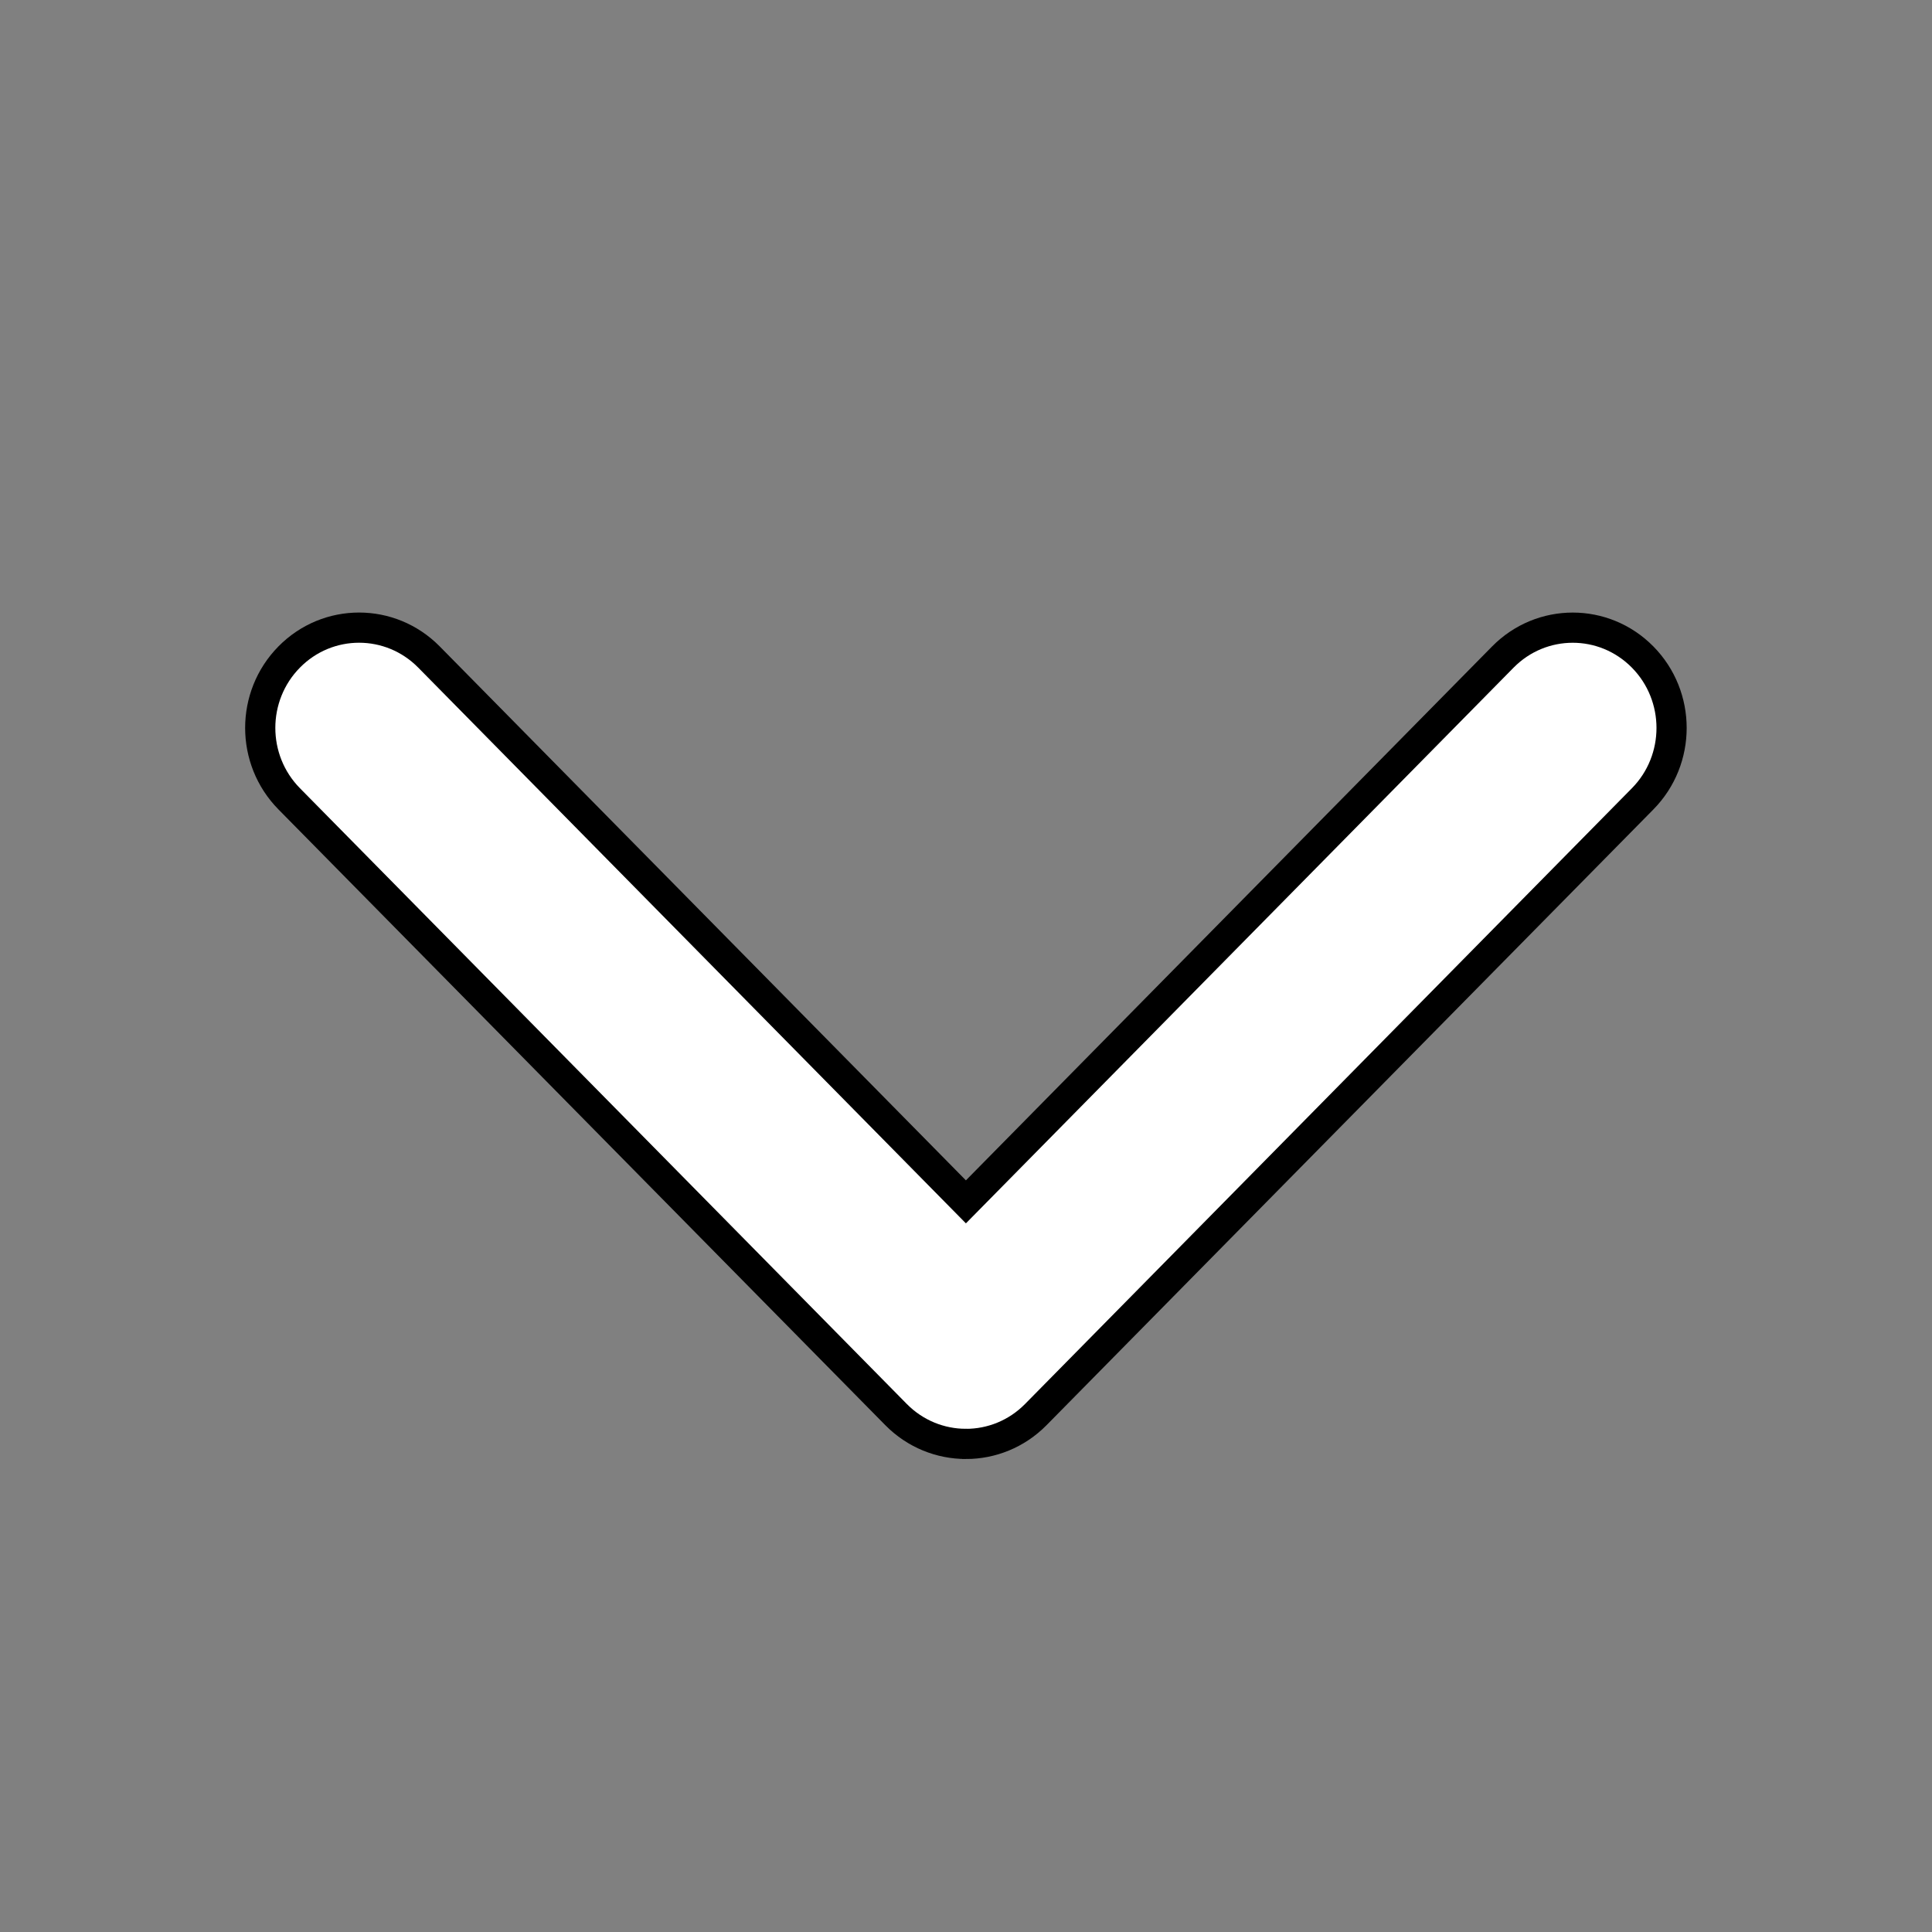
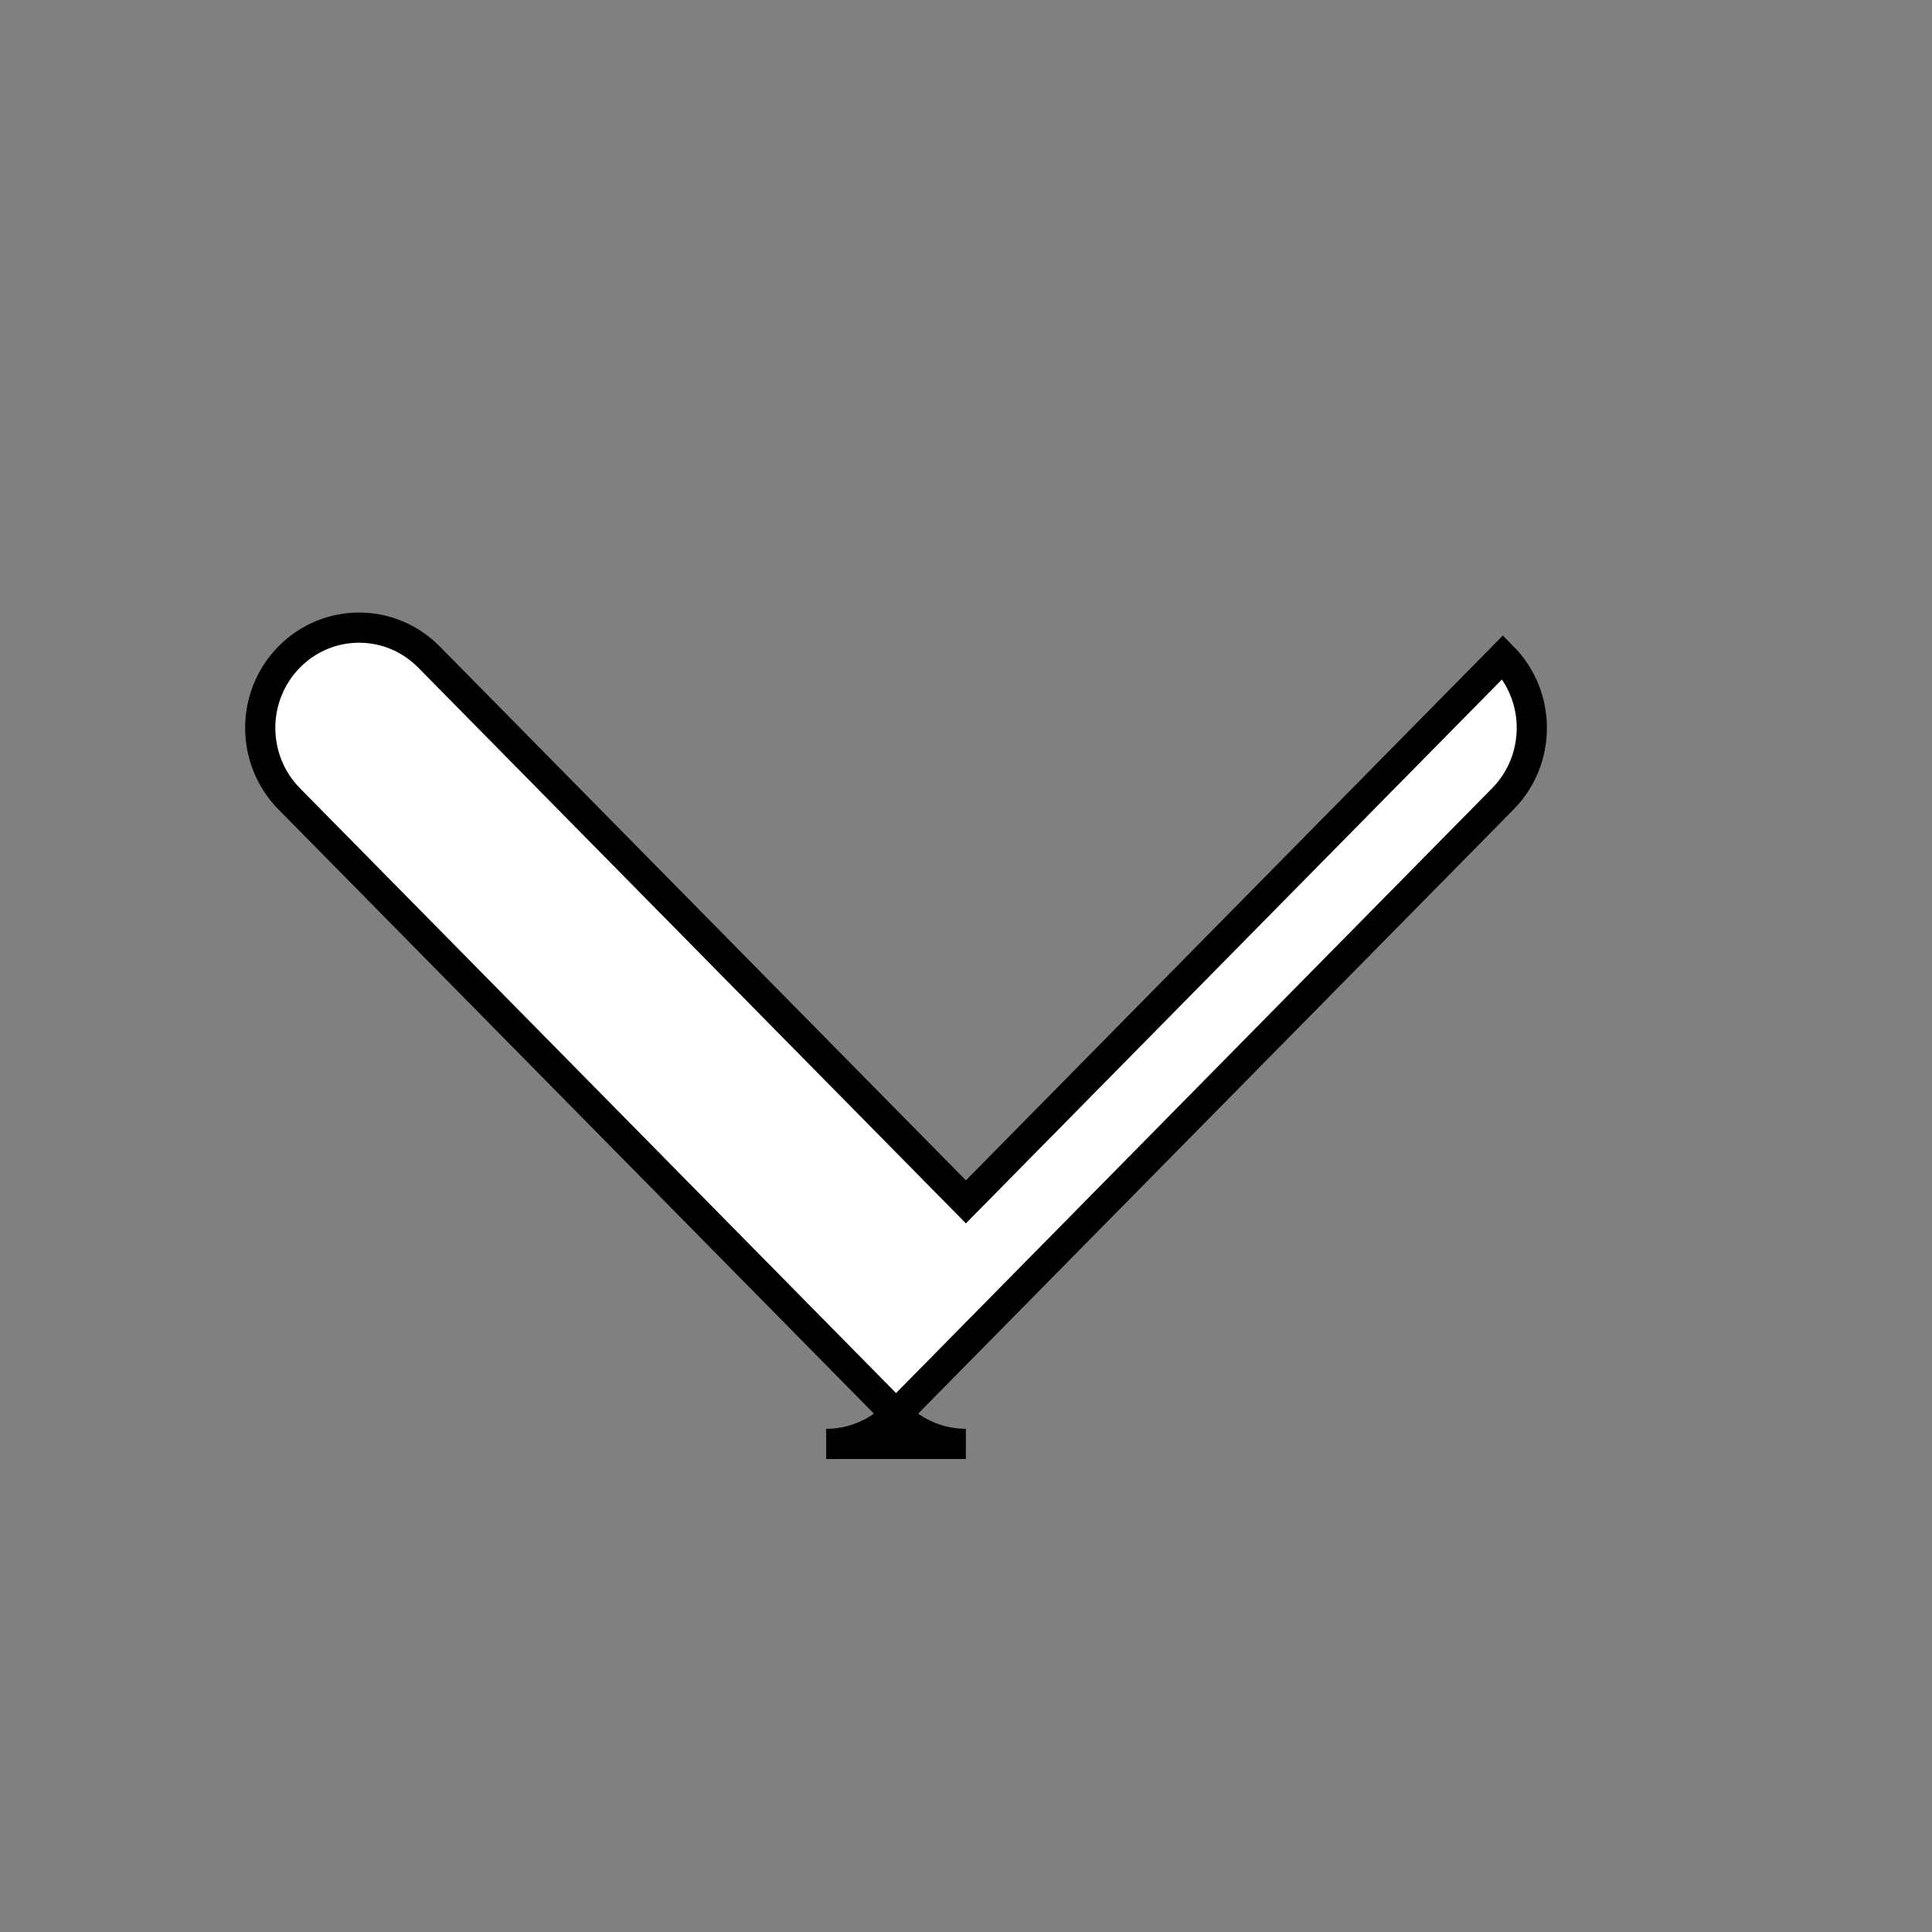
<svg xmlns="http://www.w3.org/2000/svg" width="64" height="64">
  <rect width="100%" height="100%" fill="#808080" stroke="none" />
  <g>
    <title>background</title>
-     <rect fill="none" id="canvas_background" height="66" width="66" y="-1" x="-1" />
  </g>
  <g>
    <title>Layer 1</title>
    <g stroke="null" id="svg_1" />
-     <path fill="#ffffff" id="svg_2" d="m31.996,47.831c-0.838,0 -1.676,-0.325 -2.314,-0.972l-20.102,-20.397c-1.279,-1.298 -1.279,-3.401 0,-4.698c1.278,-1.297 3.351,-1.297 4.63,0l17.787,18.049l17.787,-18.048c1.279,-1.297 3.351,-1.297 4.63,0c1.279,1.297 1.279,3.401 0,4.698l-20.102,20.397c-0.639,0.648 -1.477,0.972 -2.314,0.972l0,0z" stroke="null" />
+     <path fill="#ffffff" id="svg_2" d="m31.996,47.831c-0.838,0 -1.676,-0.325 -2.314,-0.972l-20.102,-20.397c-1.279,-1.298 -1.279,-3.401 0,-4.698c1.278,-1.297 3.351,-1.297 4.63,0l17.787,18.049l17.787,-18.048c1.279,1.297 1.279,3.401 0,4.698l-20.102,20.397c-0.639,0.648 -1.477,0.972 -2.314,0.972l0,0z" stroke="null" />
  </g>
</svg>